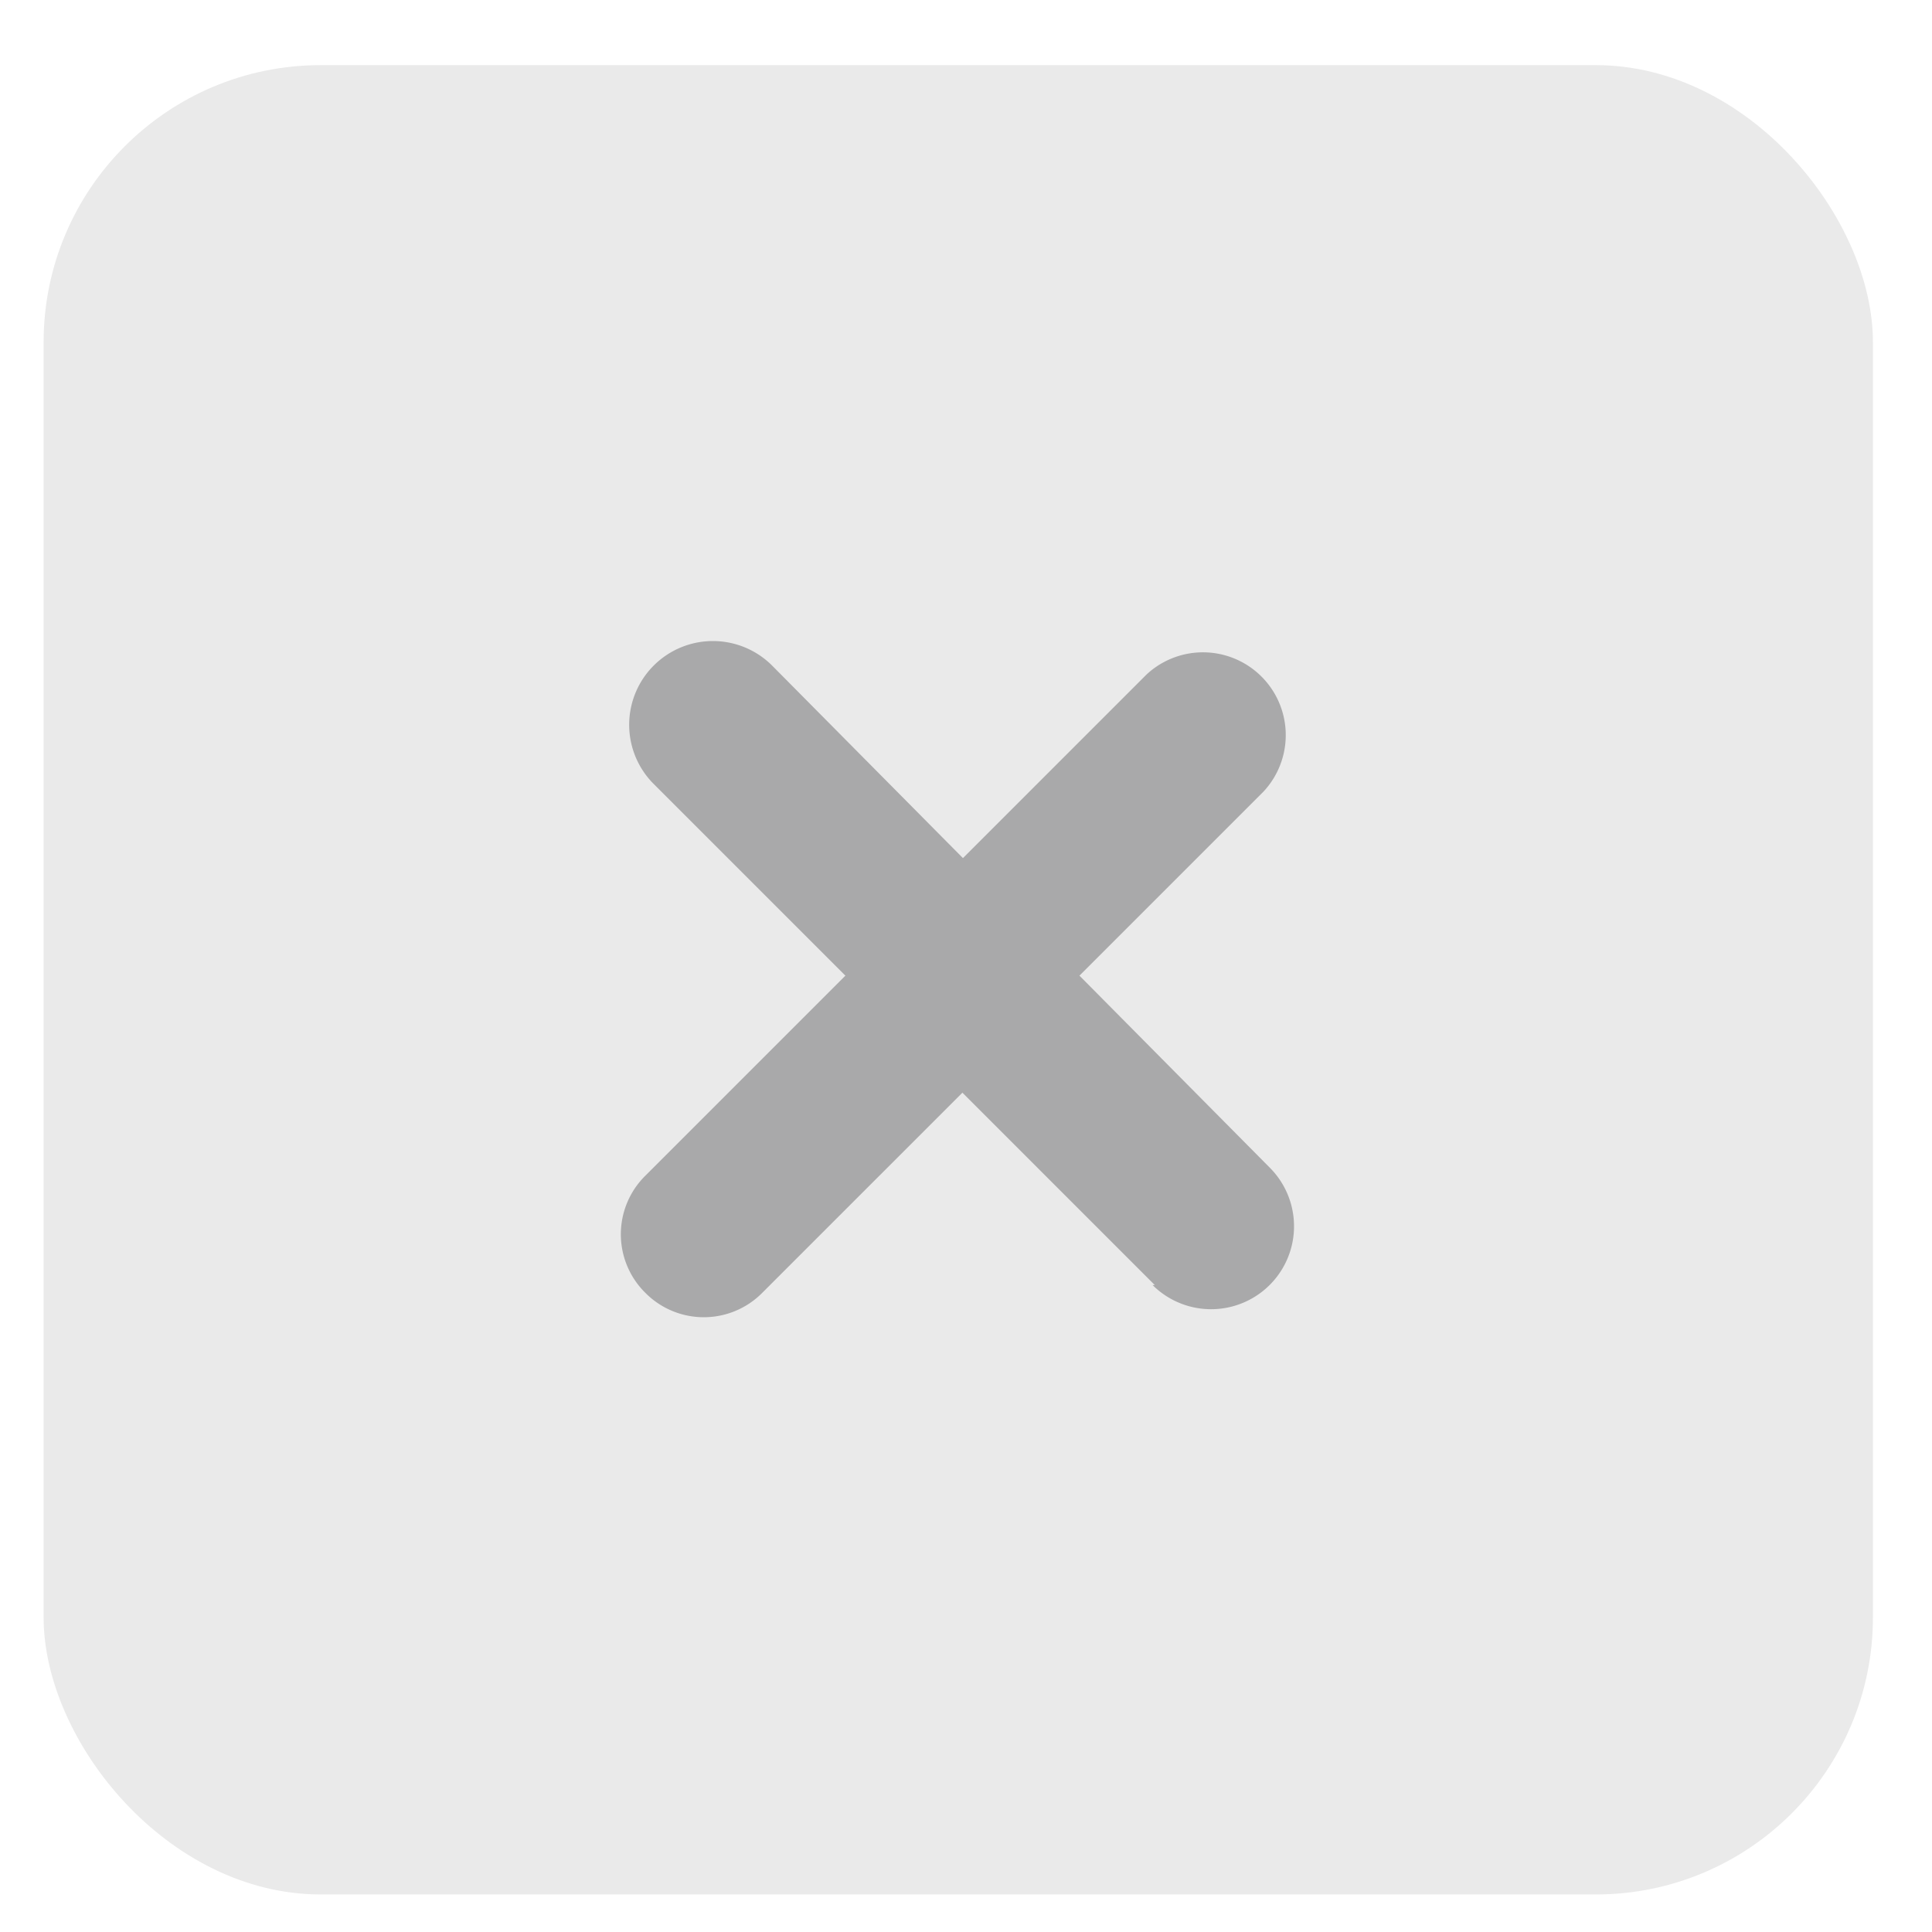
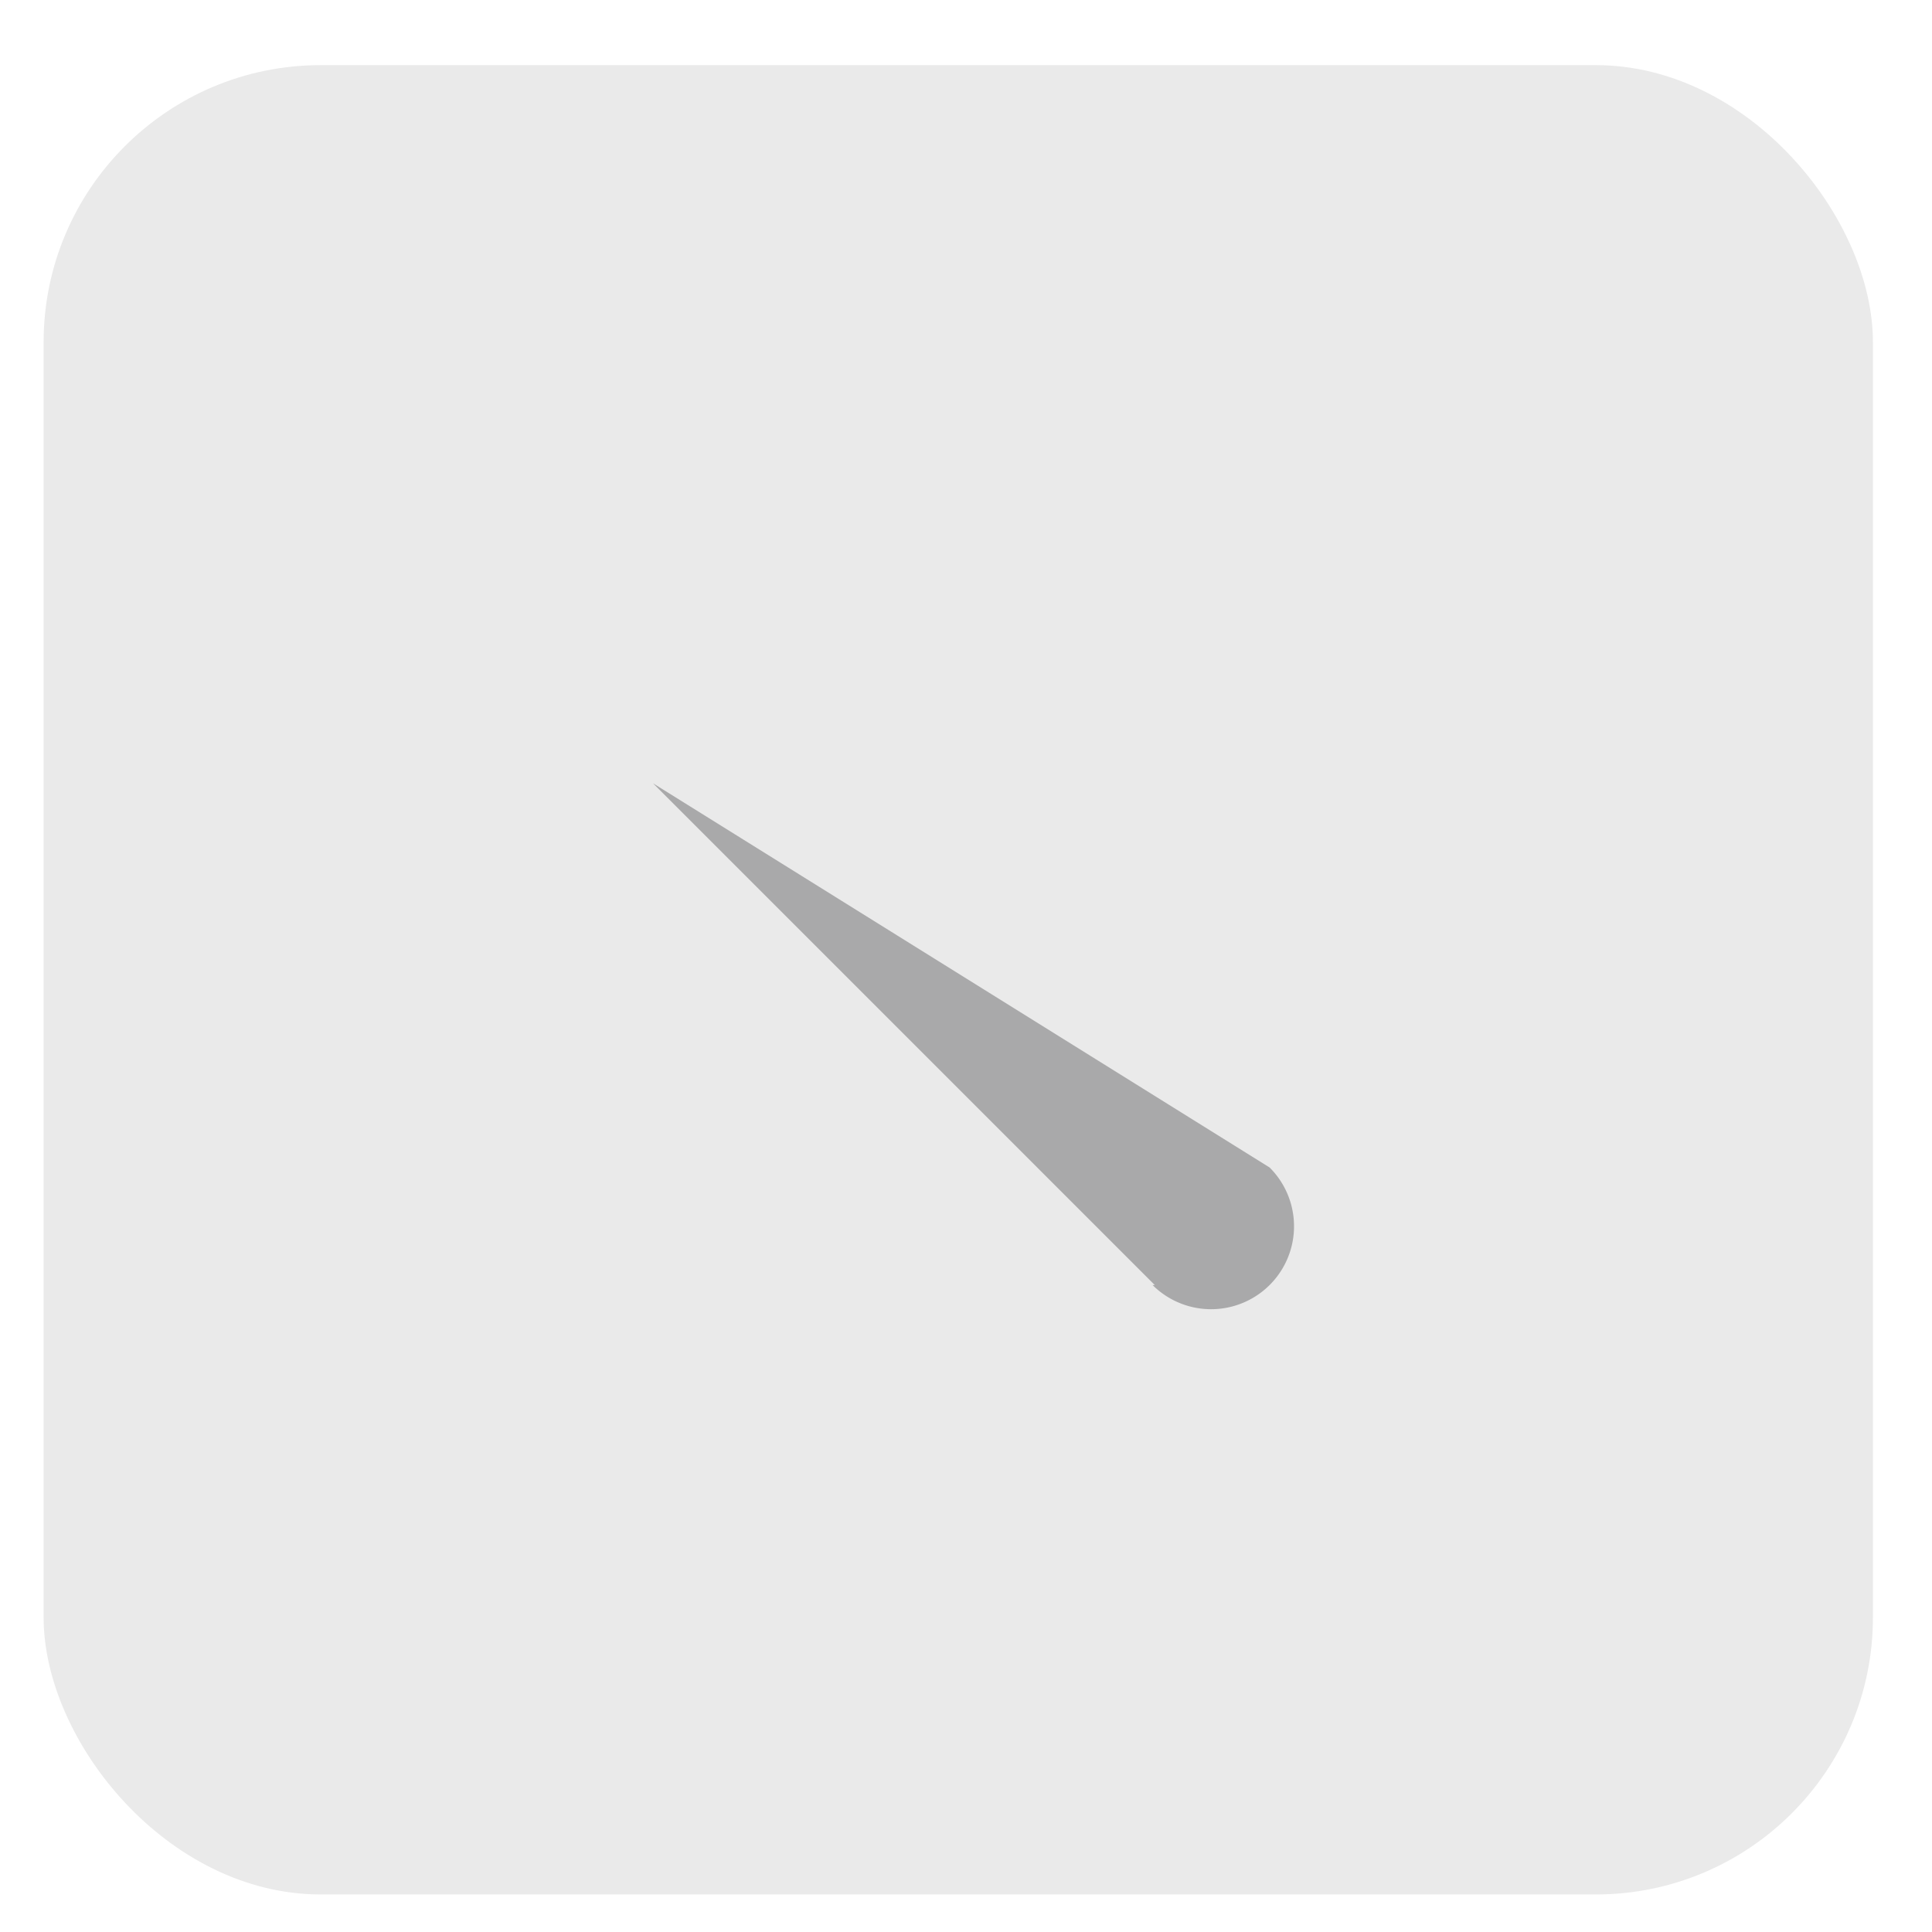
<svg xmlns="http://www.w3.org/2000/svg" id="Camada_1" data-name="Camada 1" viewBox="0 0 35 35">
  <defs>
    <style>.cls-1{fill:#eaeaea;}.cls-2{fill:#a9a9aa;}</style>
  </defs>
  <rect class="cls-1" x="0.79" y="1.18" width="33.14" height="33.14" rx="5.02" />
-   <path class="cls-2" d="M20.92,23.28l-9.09-9.09A1.5,1.5,0,1,1,14,12.07L23,21.15a1.5,1.5,0,0,1-2.12,2.13Z" />
-   <path class="cls-2" d="M11.69,23.42a1.49,1.49,0,0,1,0-2.12l9.08-9.08a1.5,1.5,0,0,1,2.12,2.12l-9.08,9.08A1.49,1.49,0,0,1,11.69,23.42Z" />
+   <path class="cls-2" d="M20.92,23.28l-9.09-9.09L23,21.15a1.5,1.5,0,0,1-2.12,2.13Z" />
</svg>